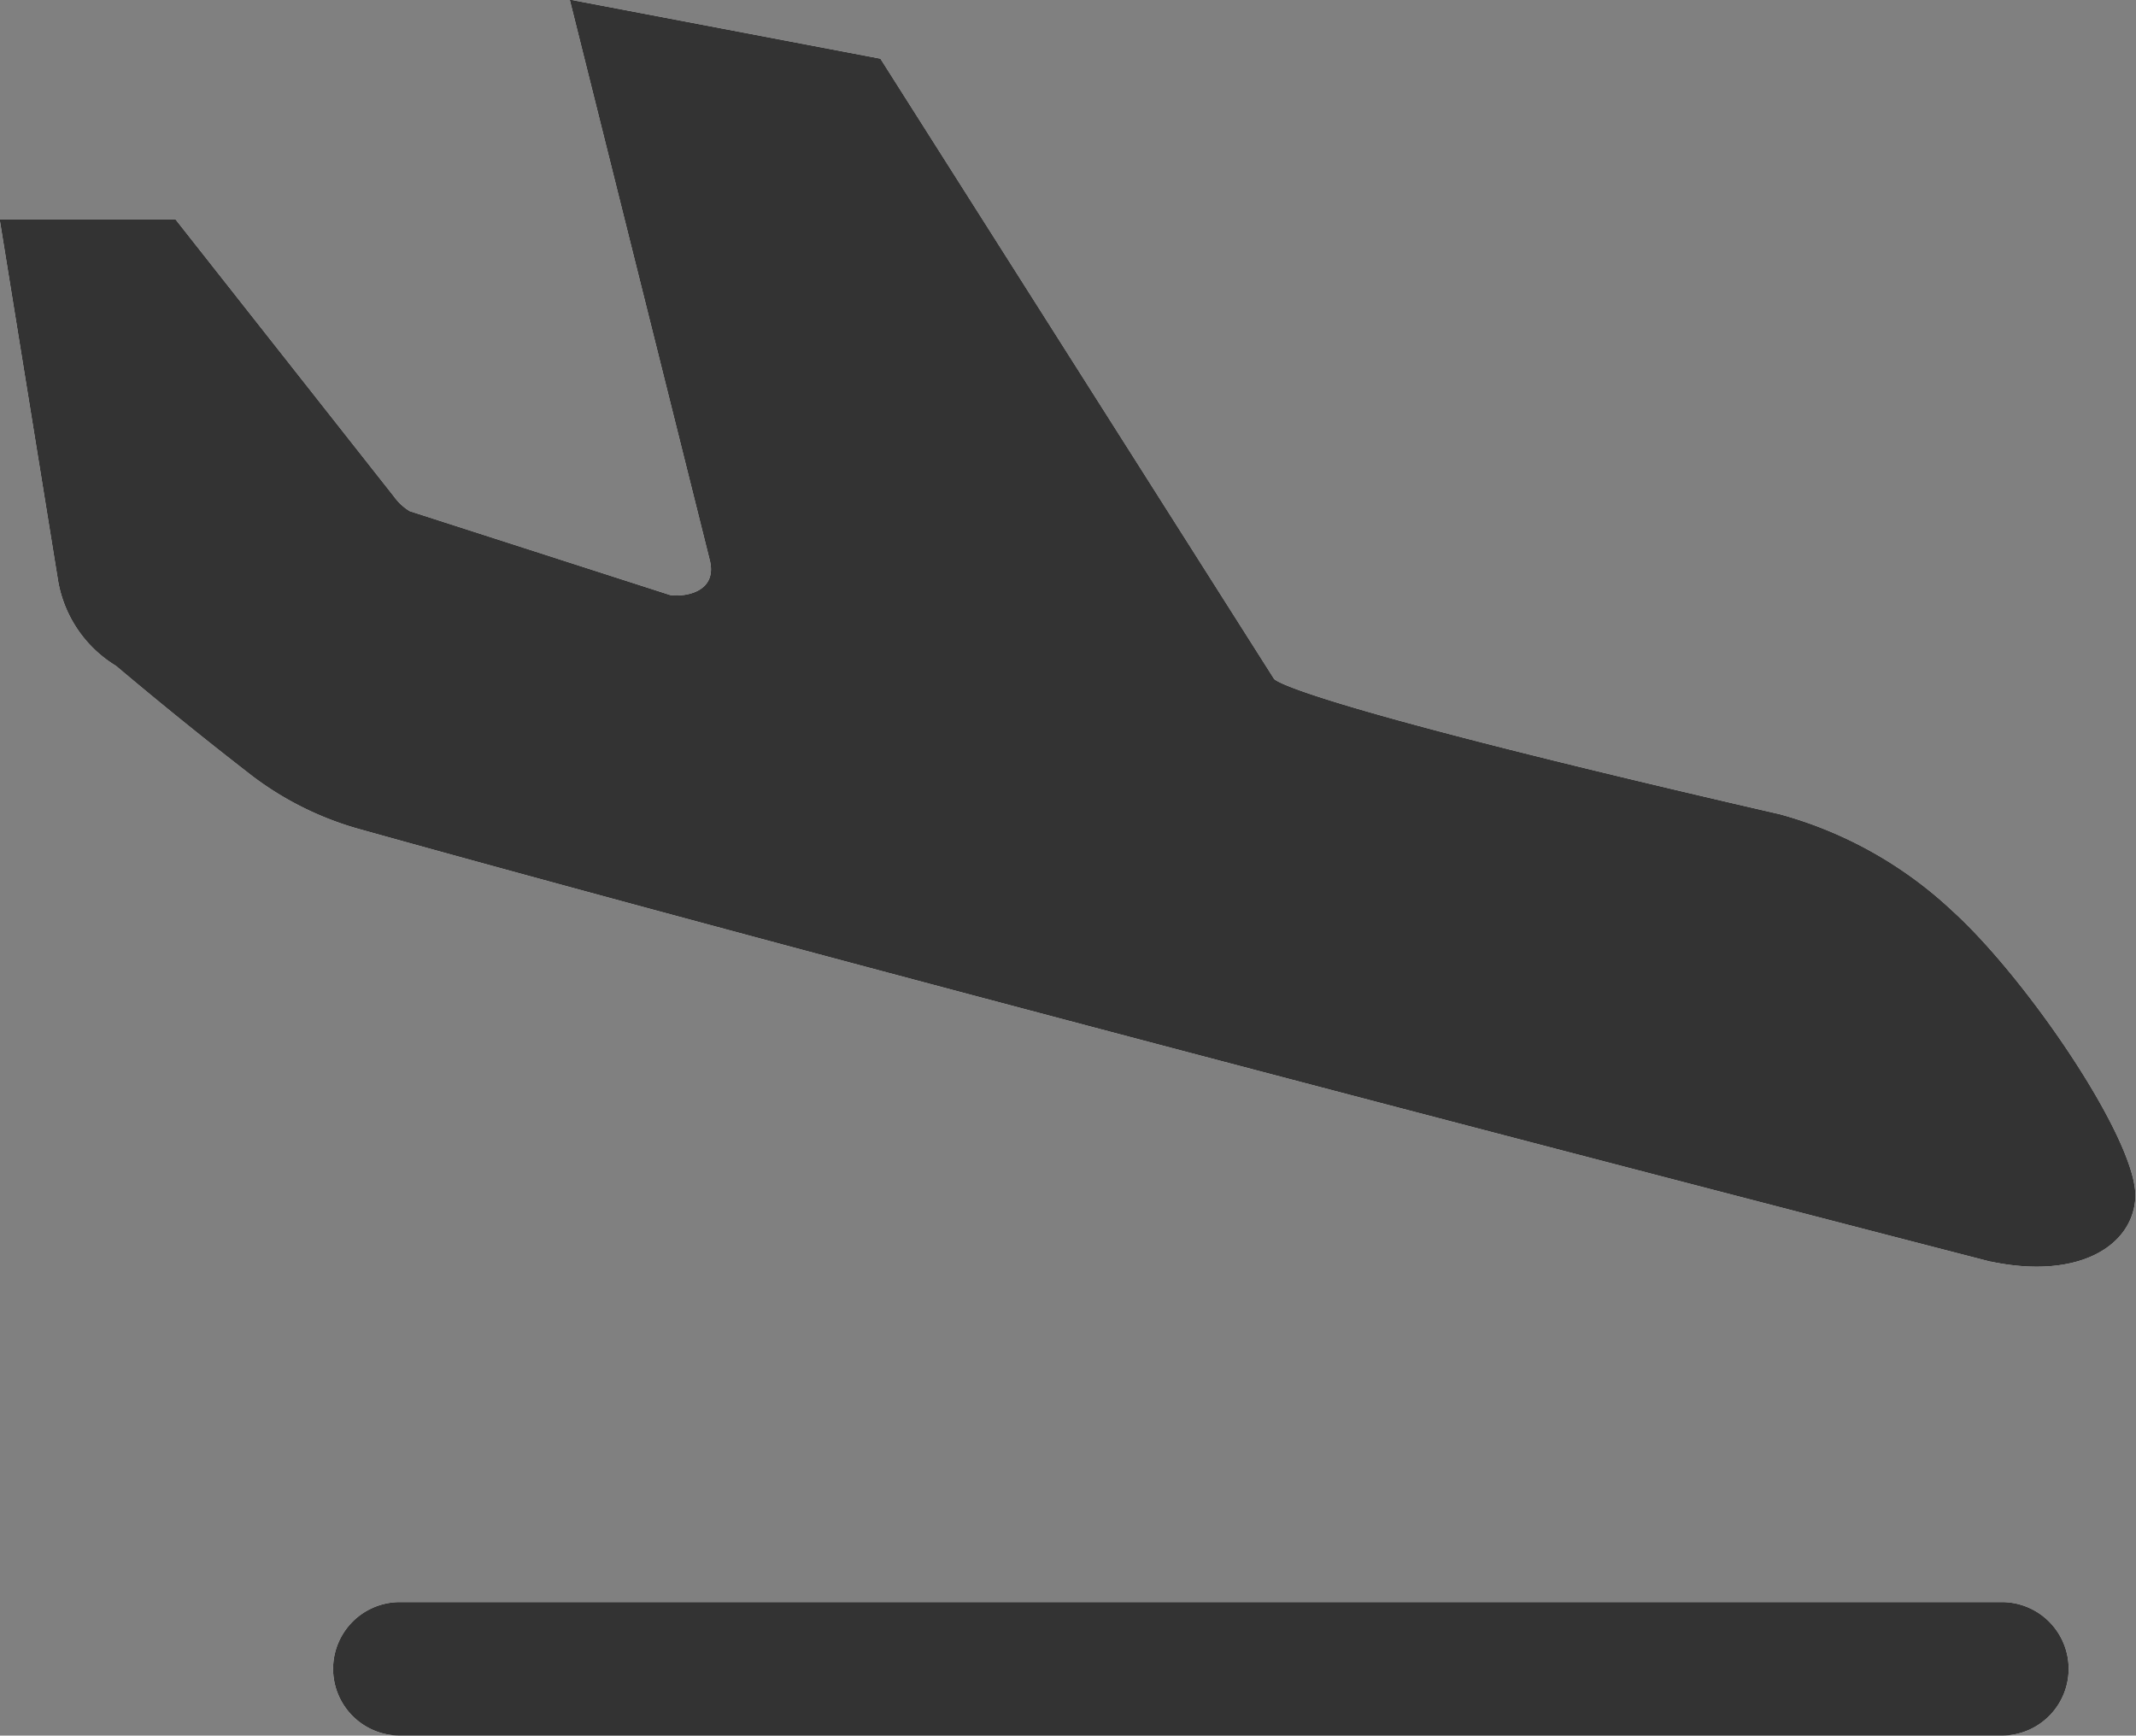
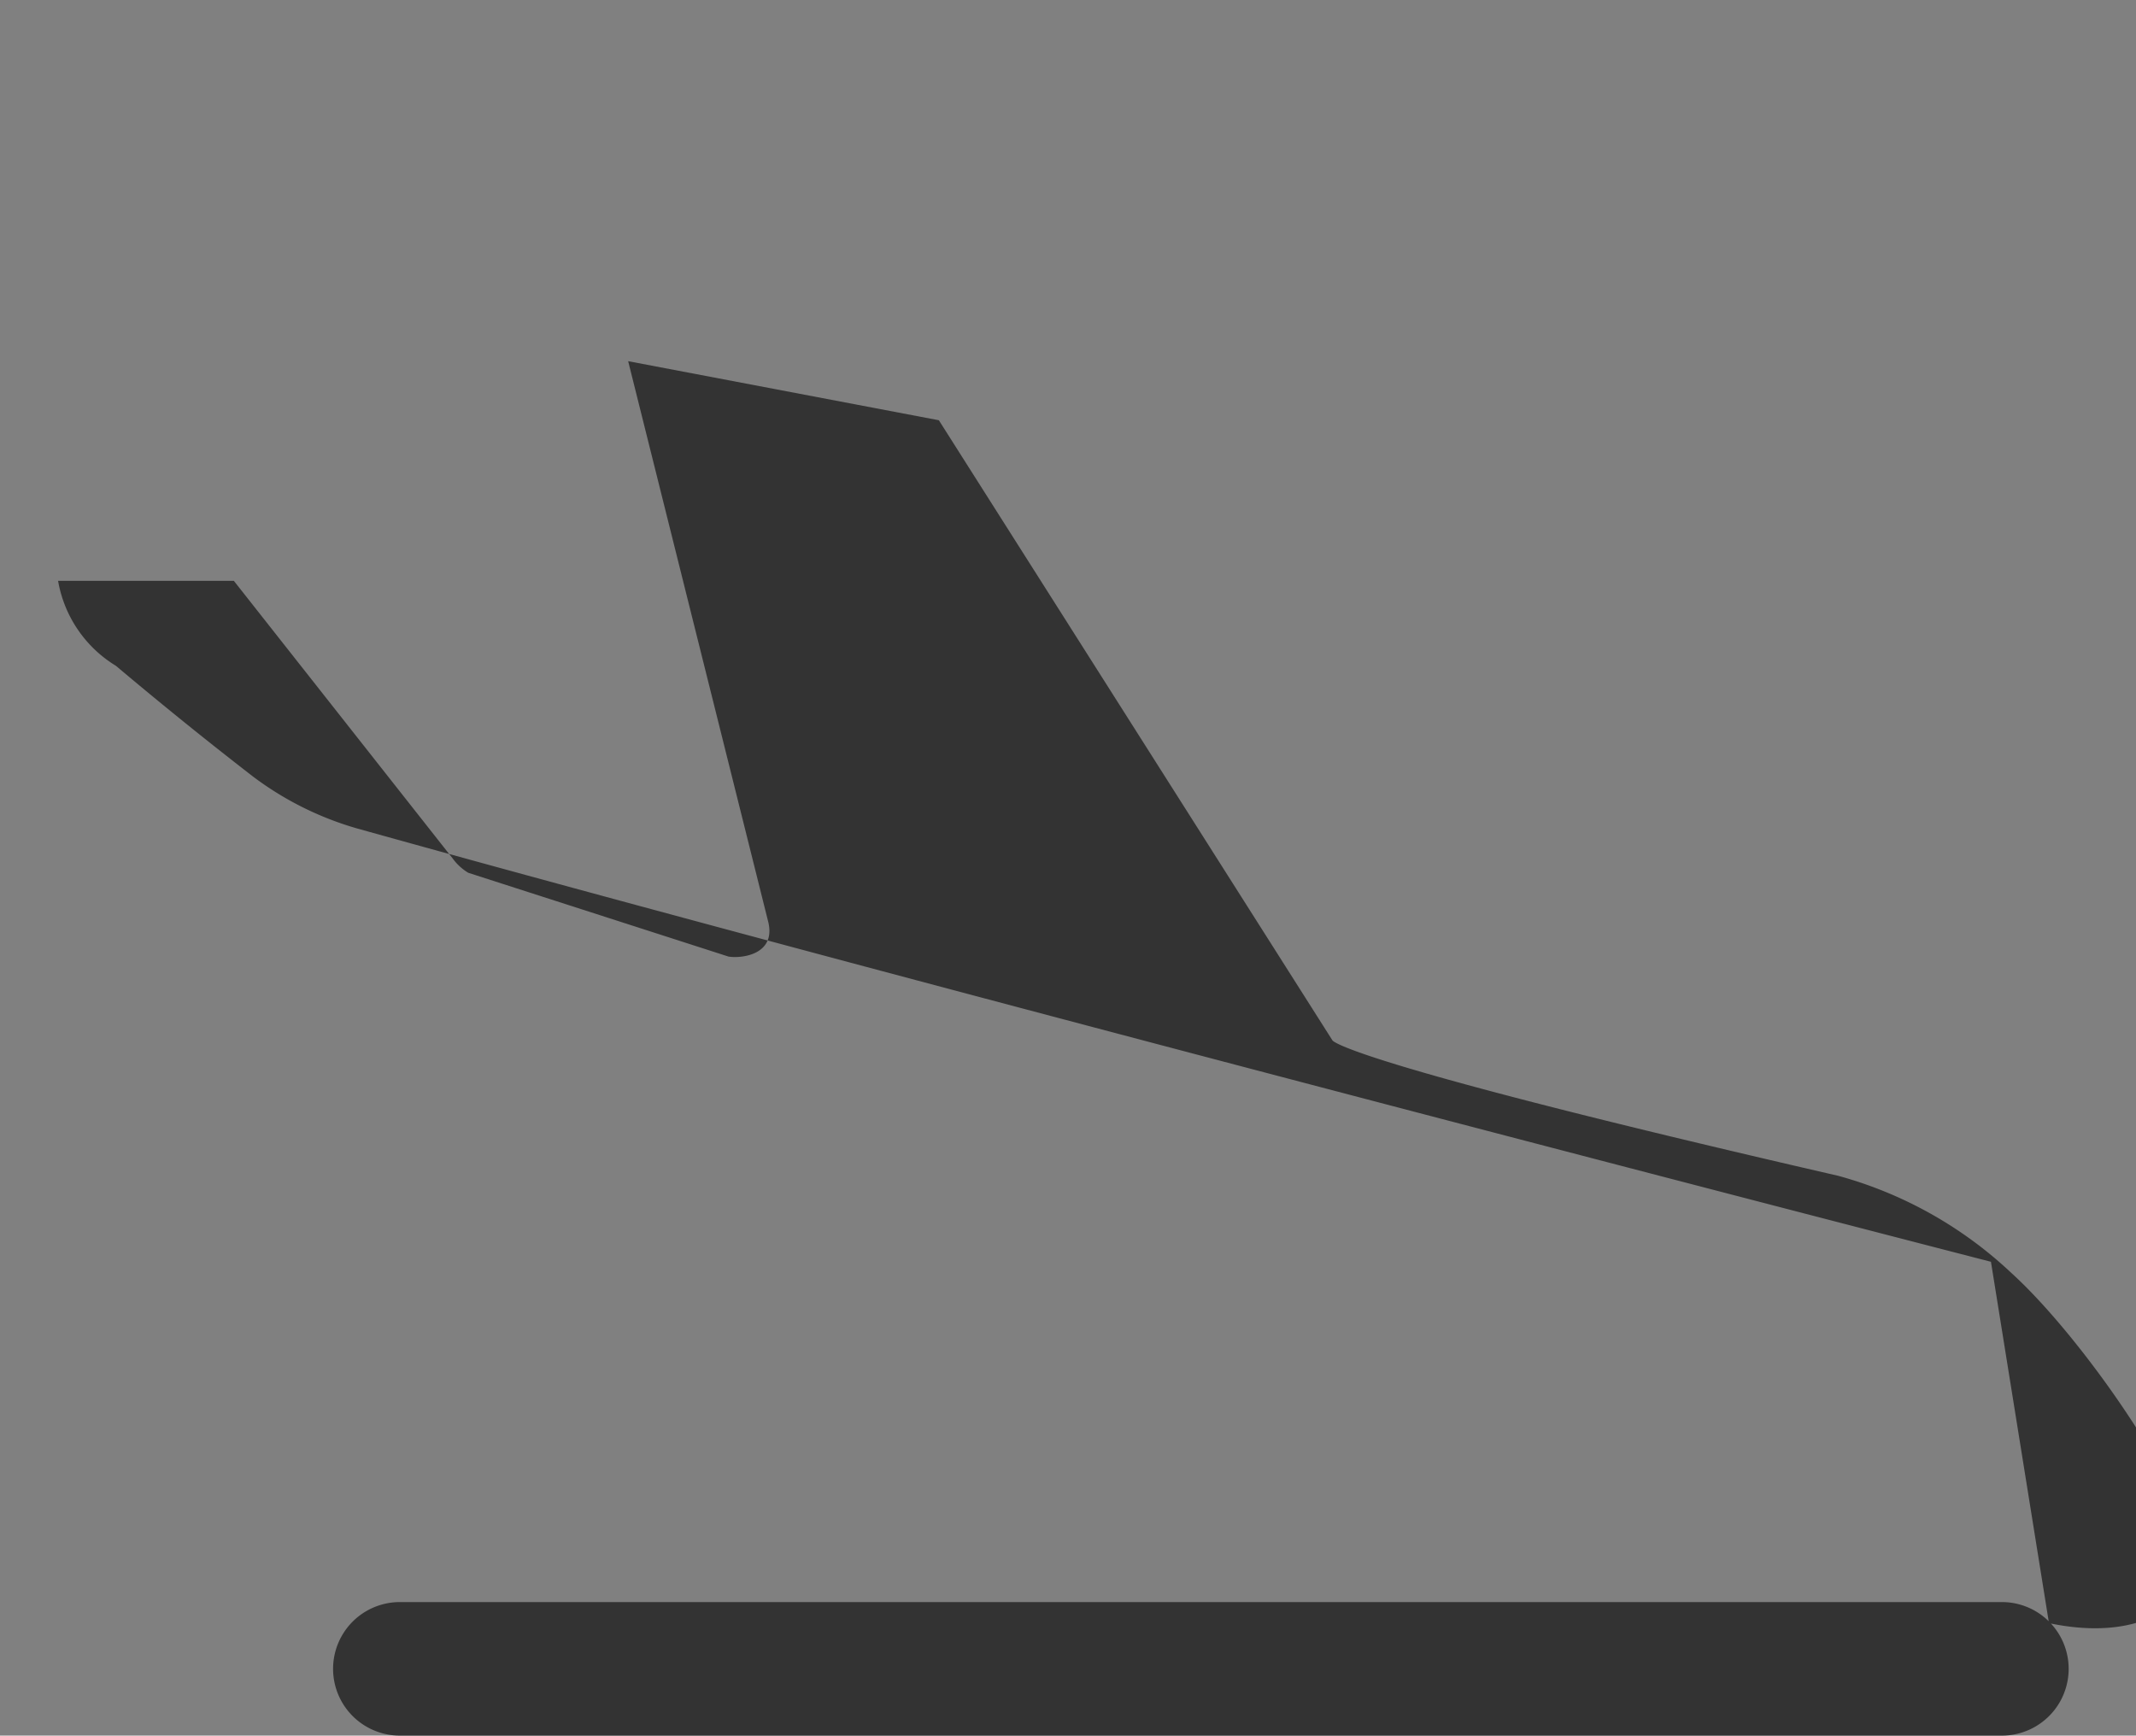
<svg xmlns="http://www.w3.org/2000/svg" width="36.918" height="30" viewBox="0 0 36.918 30">
  <rect x="0" y="0" width="36.918" height="30" fill="#808080" stroke="none" />
  <g id="到达" transform="translate(-56.889 -142.222)">
-     <path id="路径_4" data-name="路径 4" d="M91.3,164.032s-18.526-4.776-28.253-7.494a5.528,5.528,0,0,1-1.794-.9q-1.2-.929-2.36-1.907a2.147,2.147,0,0,1-1-1.469l-1.01-6.25h3.038l3.783,4.8a.918.918,0,0,0,.268.246l4.5,1.449c.261.038.832-.054.68-.62l-2.416-9.672,5.37,1.021,6.8,10.715s.042.344,8.744,2.345a7.085,7.085,0,0,1,2.986,1.673c1.3,1.178,3.264,4.063,3.157,5-.076.813-1.01,1.373-2.5,1.059ZM63.8,169.914H91.489a1.154,1.154,0,1,1,0,2.308H63.8a1.154,1.154,0,1,1,0-2.308Z" transform="translate(0 0)" fill="#fff" />
-     <path id="路径_5" data-name="路径 5" d="M91.3,164.032s-18.526-4.776-28.253-7.494a5.528,5.528,0,0,1-1.794-.9q-1.2-.929-2.36-1.907a2.147,2.147,0,0,1-1-1.469l-1.01-6.25h3.038l3.783,4.8a.918.918,0,0,0,.268.246l4.5,1.449c.261.038.832-.054.68-.62l-2.416-9.672,5.37,1.021,6.8,10.715s.042.344,8.744,2.345a7.085,7.085,0,0,1,2.986,1.673c1.3,1.178,3.264,4.063,3.157,5-.076.813-1.01,1.373-2.5,1.059ZM63.8,169.914H91.489a1.154,1.154,0,1,1,0,2.308H63.8a1.154,1.154,0,1,1,0-2.308Z" transform="translate(0 0)" fill="#333" />
+     <path id="路径_5" data-name="路径 5" d="M91.3,164.032s-18.526-4.776-28.253-7.494a5.528,5.528,0,0,1-1.794-.9q-1.2-.929-2.36-1.907a2.147,2.147,0,0,1-1-1.469h3.038l3.783,4.8a.918.918,0,0,0,.268.246l4.5,1.449c.261.038.832-.054.68-.62l-2.416-9.672,5.37,1.021,6.8,10.715s.042.344,8.744,2.345a7.085,7.085,0,0,1,2.986,1.673c1.3,1.178,3.264,4.063,3.157,5-.076.813-1.01,1.373-2.5,1.059ZM63.8,169.914H91.489a1.154,1.154,0,1,1,0,2.308H63.8a1.154,1.154,0,1,1,0-2.308Z" transform="translate(0 0)" fill="#333" />
  </g>
</svg>